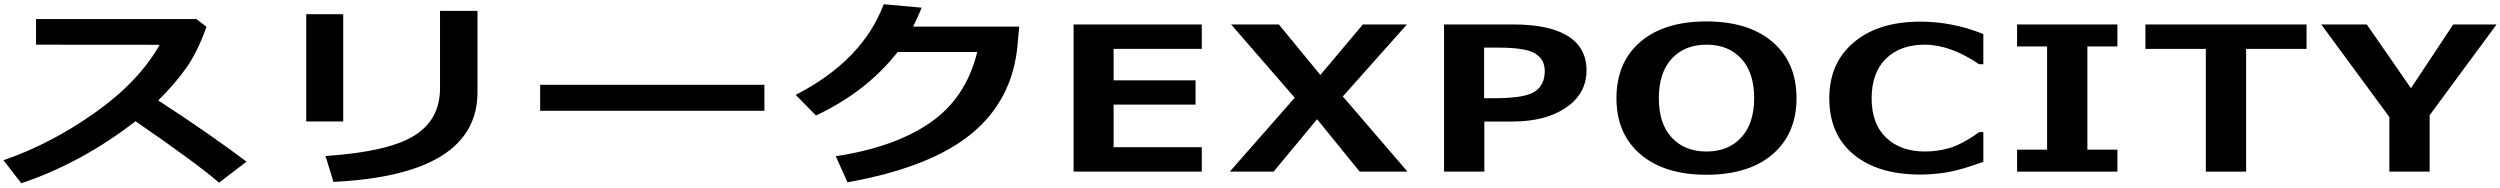
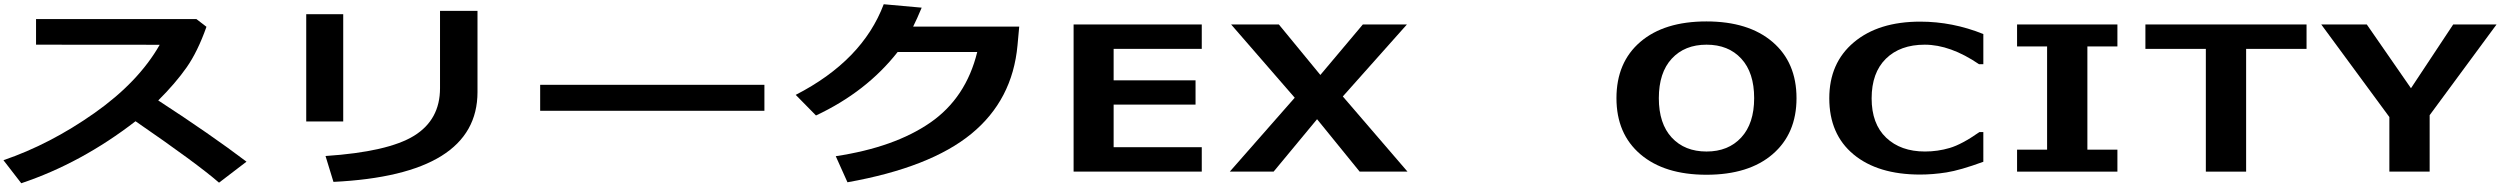
<svg xmlns="http://www.w3.org/2000/svg" version="1.1" x="0px" y="0px" viewBox="0 0 280 21" style="enable-background:new 0 0 280 21;" xml:space="preserve">
  <path d="M27.607,18.107l-3.076,2.352c-1.613-1.407-4.73-3.701-9.352-6.88c-4.047,3.128-8.312,5.443-12.797,6.945l-1.996-2.581  c3.481-1.188,6.875-2.946,10.179-5.272s5.744-4.878,7.321-7.656L4.037,5.004V2.139h17.965l1.121,0.863  c-0.656,1.859-1.401,3.382-2.235,4.566c-0.834,1.186-1.889,2.412-3.165,3.681C21.66,13.809,24.955,16.095,27.607,18.107z" />
  <path d="M38.441,13.601h-4.143V1.592h4.143V13.601z M53.48,10.309c0,6.184-5.378,9.537-16.133,10.062l-0.889-2.898  c4.667-0.313,7.971-1.068,9.912-2.264c1.941-1.196,2.912-2.972,2.912-5.327V1.22h4.197V10.309z" />
  <path d="M85.614,12.408H60.499V9.499h25.115V12.408z" />
  <path d="M114.153,2.98l-0.191,2.089c-0.374,4.091-2.097,7.396-5.168,9.915s-7.697,4.329-13.877,5.431l-1.312-2.921  c4.394-0.663,7.923-1.917,10.589-3.762s4.418-4.481,5.257-7.908h-8.914c-2.333,2.975-5.382,5.345-9.146,7.109l-2.27-2.308  c4.985-2.56,8.271-5.942,9.857-10.15l4.252,0.383c-0.347,0.831-0.665,1.539-0.957,2.122H114.153z" />
  <path d="M134.598,19.223h-14.355V2.74h14.355v2.734h-9.871v3.521h9.174v2.724h-9.174v4.769h9.871V19.223z" />
  <path d="M157.641,19.223h-5.359l-4.771-5.873l-4.867,5.873h-4.908l7.273-8.279l-7.123-8.203h5.346l4.648,5.654l4.758-5.654h4.936  l-7.178,8.061L157.641,19.223z" />
-   <path d="M166.246,13.611v5.611h-4.512V2.74h7.793c2.671,0,4.698,0.436,6.084,1.307s2.078,2.146,2.078,3.822  c0,1.75-0.766,3.145-2.297,4.184s-3.527,1.559-5.988,1.559H166.246z M166.219,5.332v5.666h1.203c2.261,0,3.758-0.25,4.491-0.75  c0.733-0.499,1.101-1.267,1.101-2.302c0-0.854-0.354-1.502-1.06-1.947c-0.706-0.444-2.104-0.667-4.19-0.667H166.219z" />
  <path d="M191.12,19.572c-3.136,0-5.599-0.764-7.39-2.291s-2.687-3.622-2.687-6.283c0-2.677,0.891-4.778,2.673-6.306  s4.25-2.292,7.403-2.292c3.145,0,5.612,0.766,7.403,2.297s2.687,3.632,2.687,6.301c0,2.646-0.891,4.737-2.673,6.272  S194.283,19.572,191.12,19.572z M191.134,5.004c-1.632,0-2.931,0.521-3.896,1.564c-0.966,1.042-1.449,2.519-1.449,4.43  c0,1.902,0.483,3.374,1.449,4.413s2.265,1.559,3.896,1.559c1.622,0,2.917-0.523,3.883-1.569c0.966-1.047,1.449-2.518,1.449-4.414  c0-1.902-0.48-3.376-1.442-4.418C194.062,5.525,192.766,5.004,191.134,5.004z" />
  <path d="M222.134,18.118c-1.731,0.634-3.108,1.031-4.129,1.192c-1.021,0.16-2.005,0.24-2.953,0.24c-3.153,0-5.638-0.751-7.451-2.253  s-2.721-3.599-2.721-6.289c0-2.64,0.918-4.73,2.755-6.272c1.837-1.543,4.313-2.313,7.431-2.313c2.415,0,4.771,0.463,7.068,1.389  v3.38h-0.479c-2.142-1.458-4.17-2.188-6.084-2.188c-1.832,0-3.281,0.523-4.348,1.569c-1.066,1.047-1.6,2.528-1.6,4.446  c0,1.903,0.542,3.371,1.627,4.402c1.085,1.032,2.534,1.548,4.348,1.548c0.948,0,1.873-0.133,2.775-0.399  c0.902-0.266,2.01-0.858,3.322-1.777h0.438V18.118z" />
  <path d="M237.15,19.223h-11.238v-2.461h3.363V5.201h-3.363V2.74h11.238v2.461h-3.363v11.561h3.363V19.223z" />
  <path d="M258.334,5.475h-6.768v13.748h-4.512V5.475h-6.768V2.74h18.047V5.475z" />
  <path d="M279.613,2.74l-7.492,10.16v6.322h-4.512v-6.114L259.98,2.74h5.1l4.949,7.142l4.73-7.142H279.613z" />
</svg>